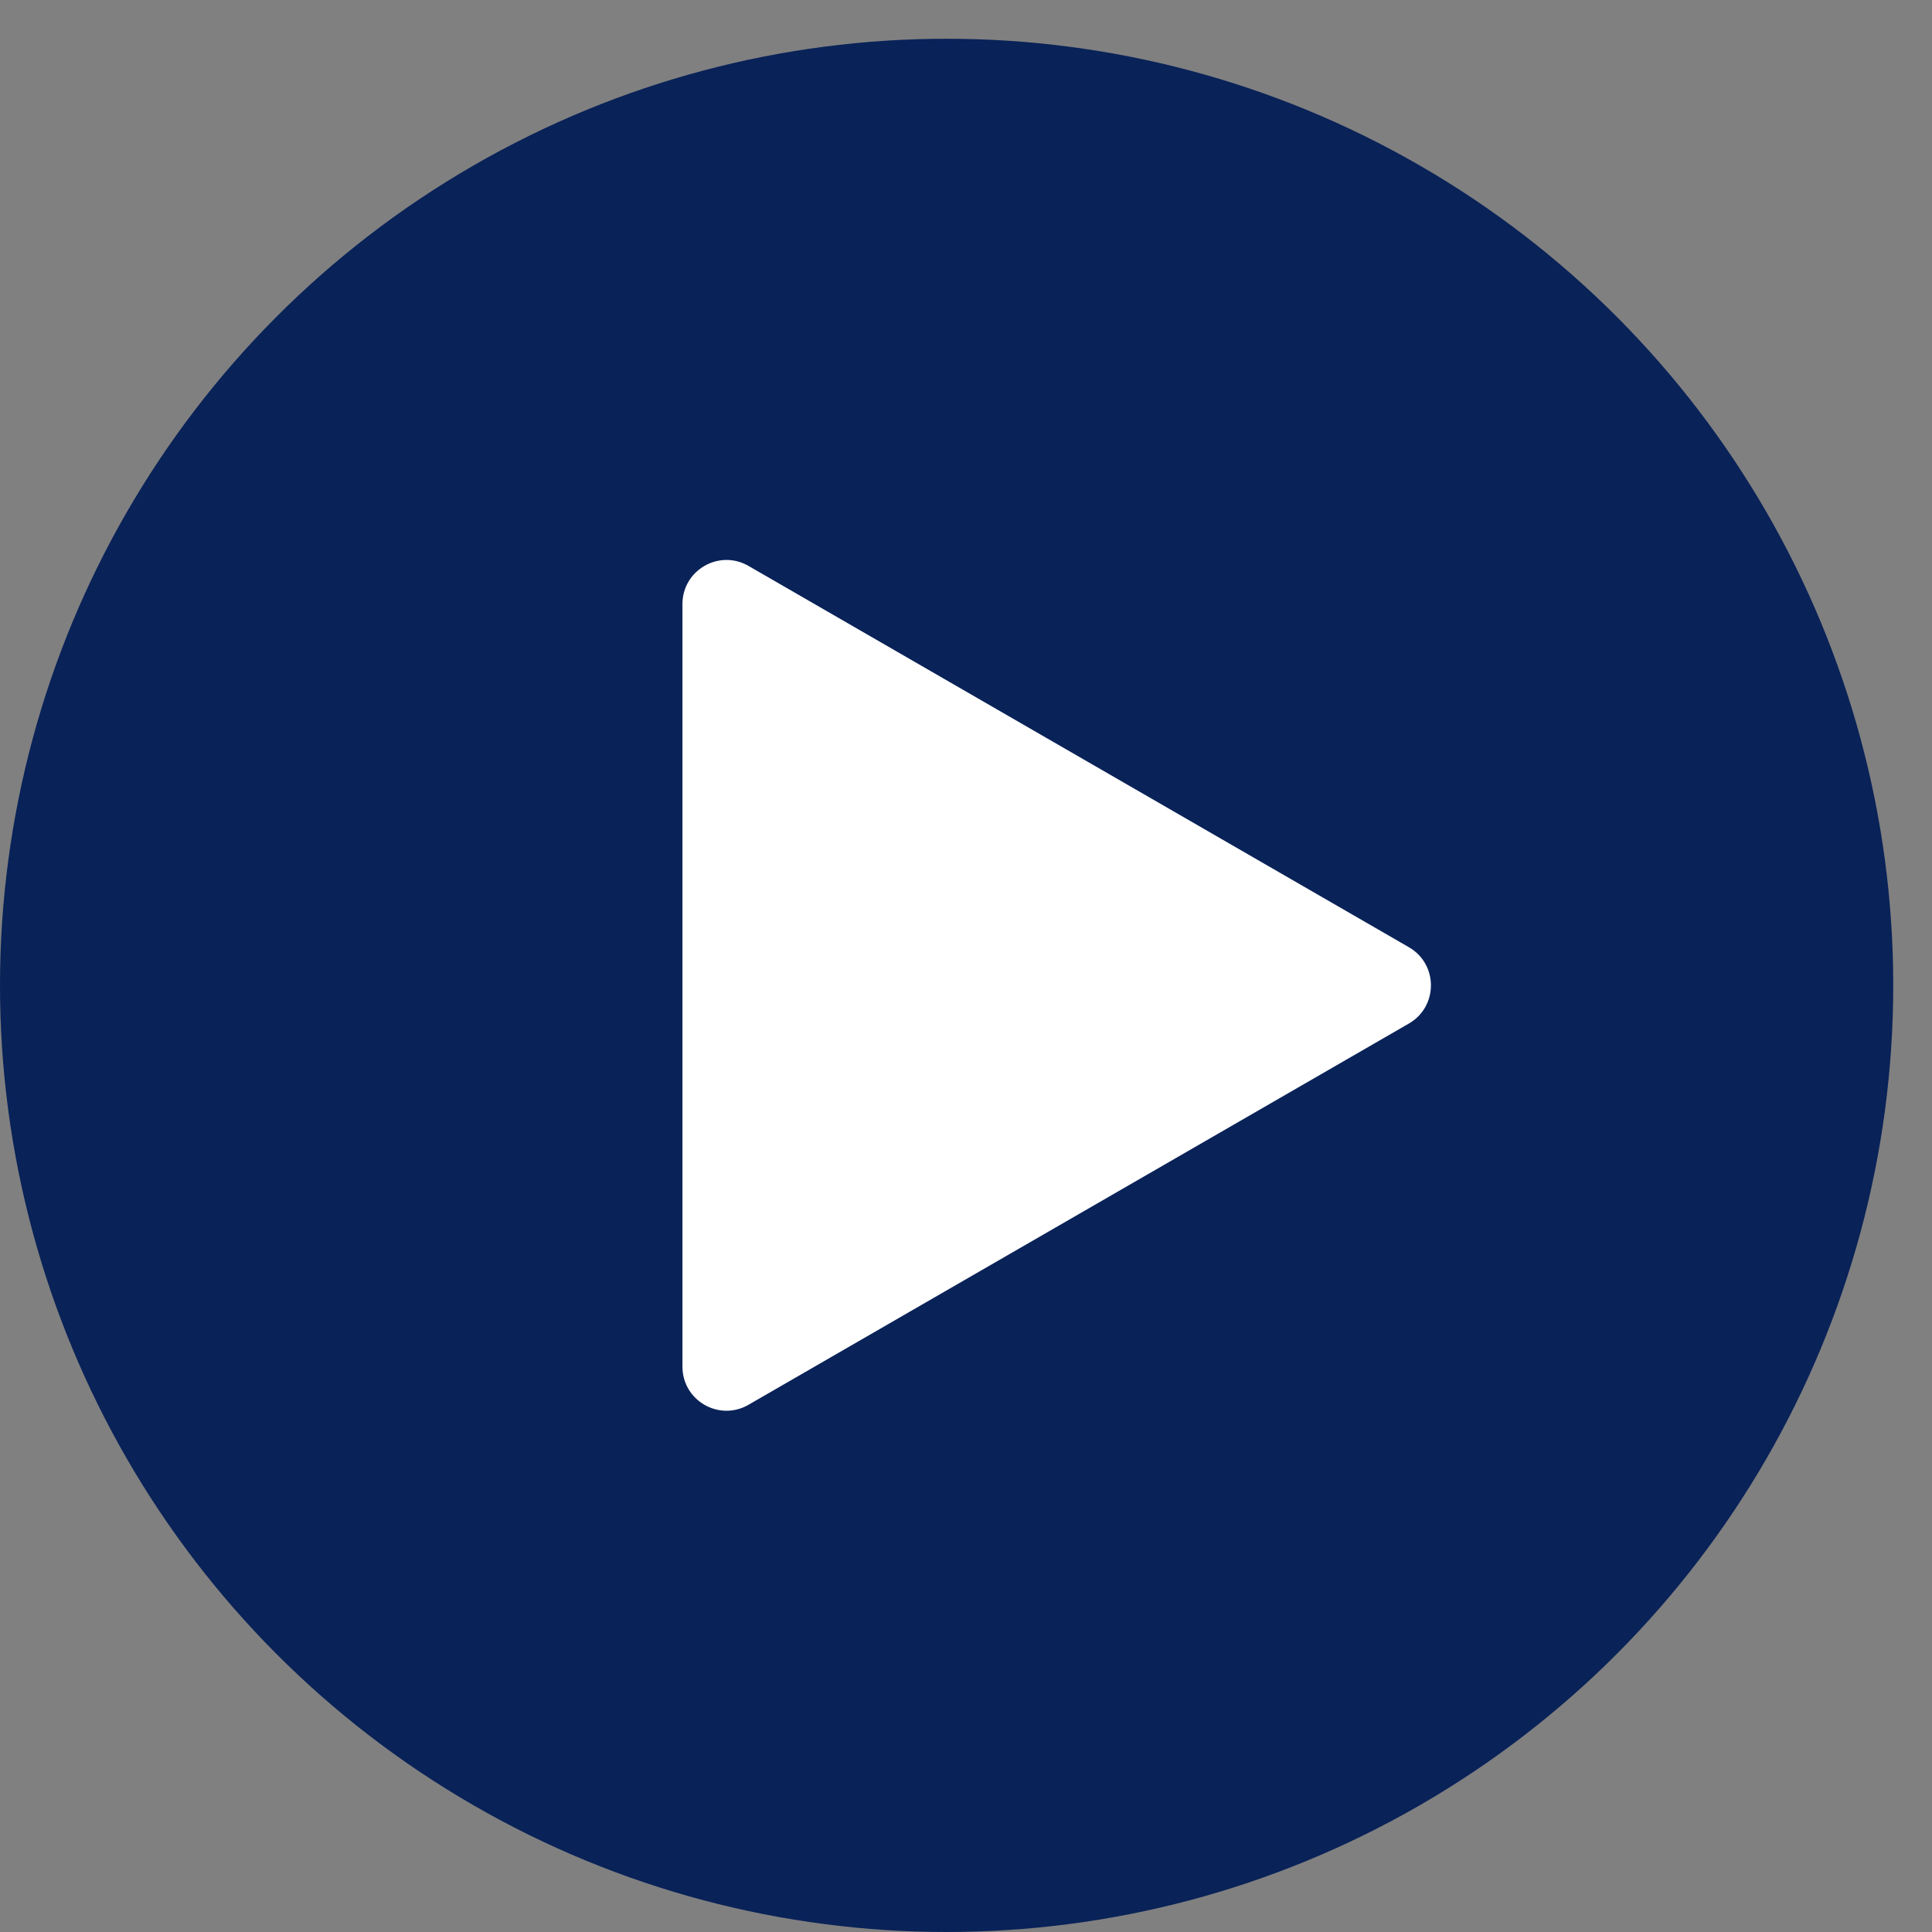
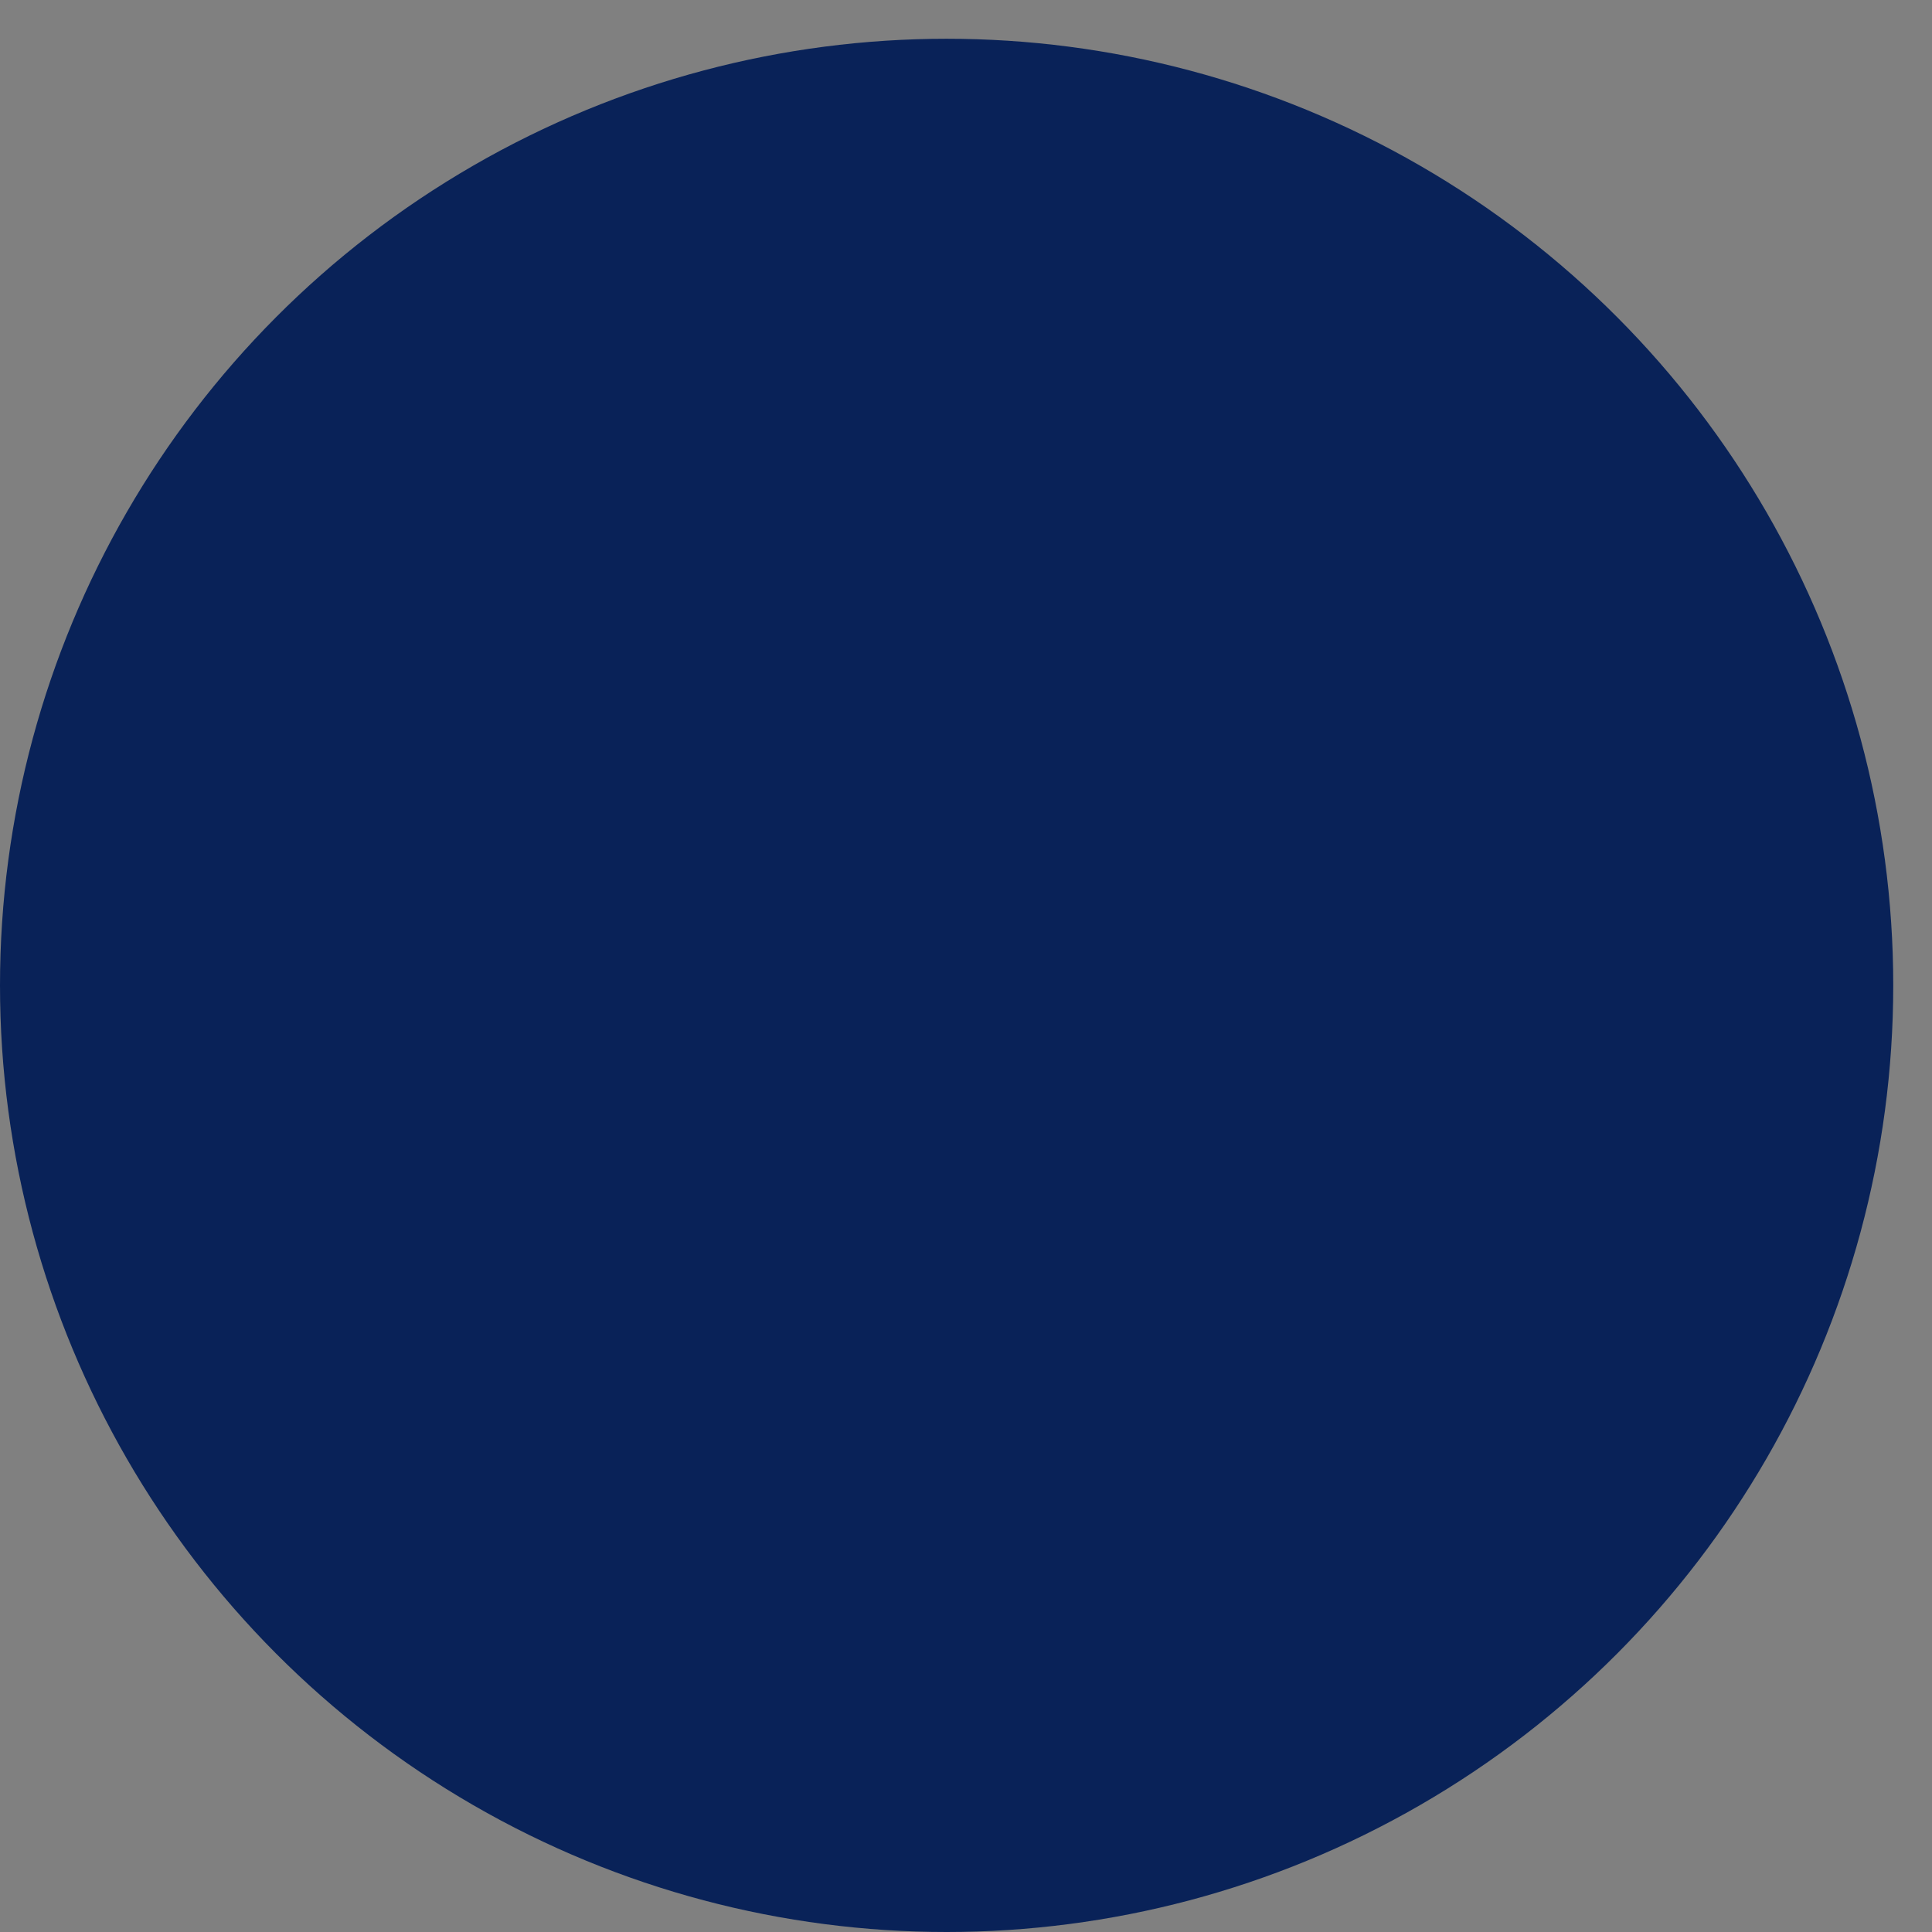
<svg xmlns="http://www.w3.org/2000/svg" width="34" height="34" viewBox="0 0 34 34" fill="none">
  <rect x="0" y="0" width="34" height="34" fill="#808080" stroke="none" />
  <circle cx="16.659" cy="17.341" r="16.659" fill="#092258" />
-   <path d="M24.795 16.67C25.311 16.968 25.311 17.713 24.795 18.012L13.172 24.722C12.655 25.02 12.01 24.648 12.01 24.051L12.01 10.63C12.01 10.034 12.655 9.661 13.172 9.959L24.795 16.67Z" fill="white" />
</svg>